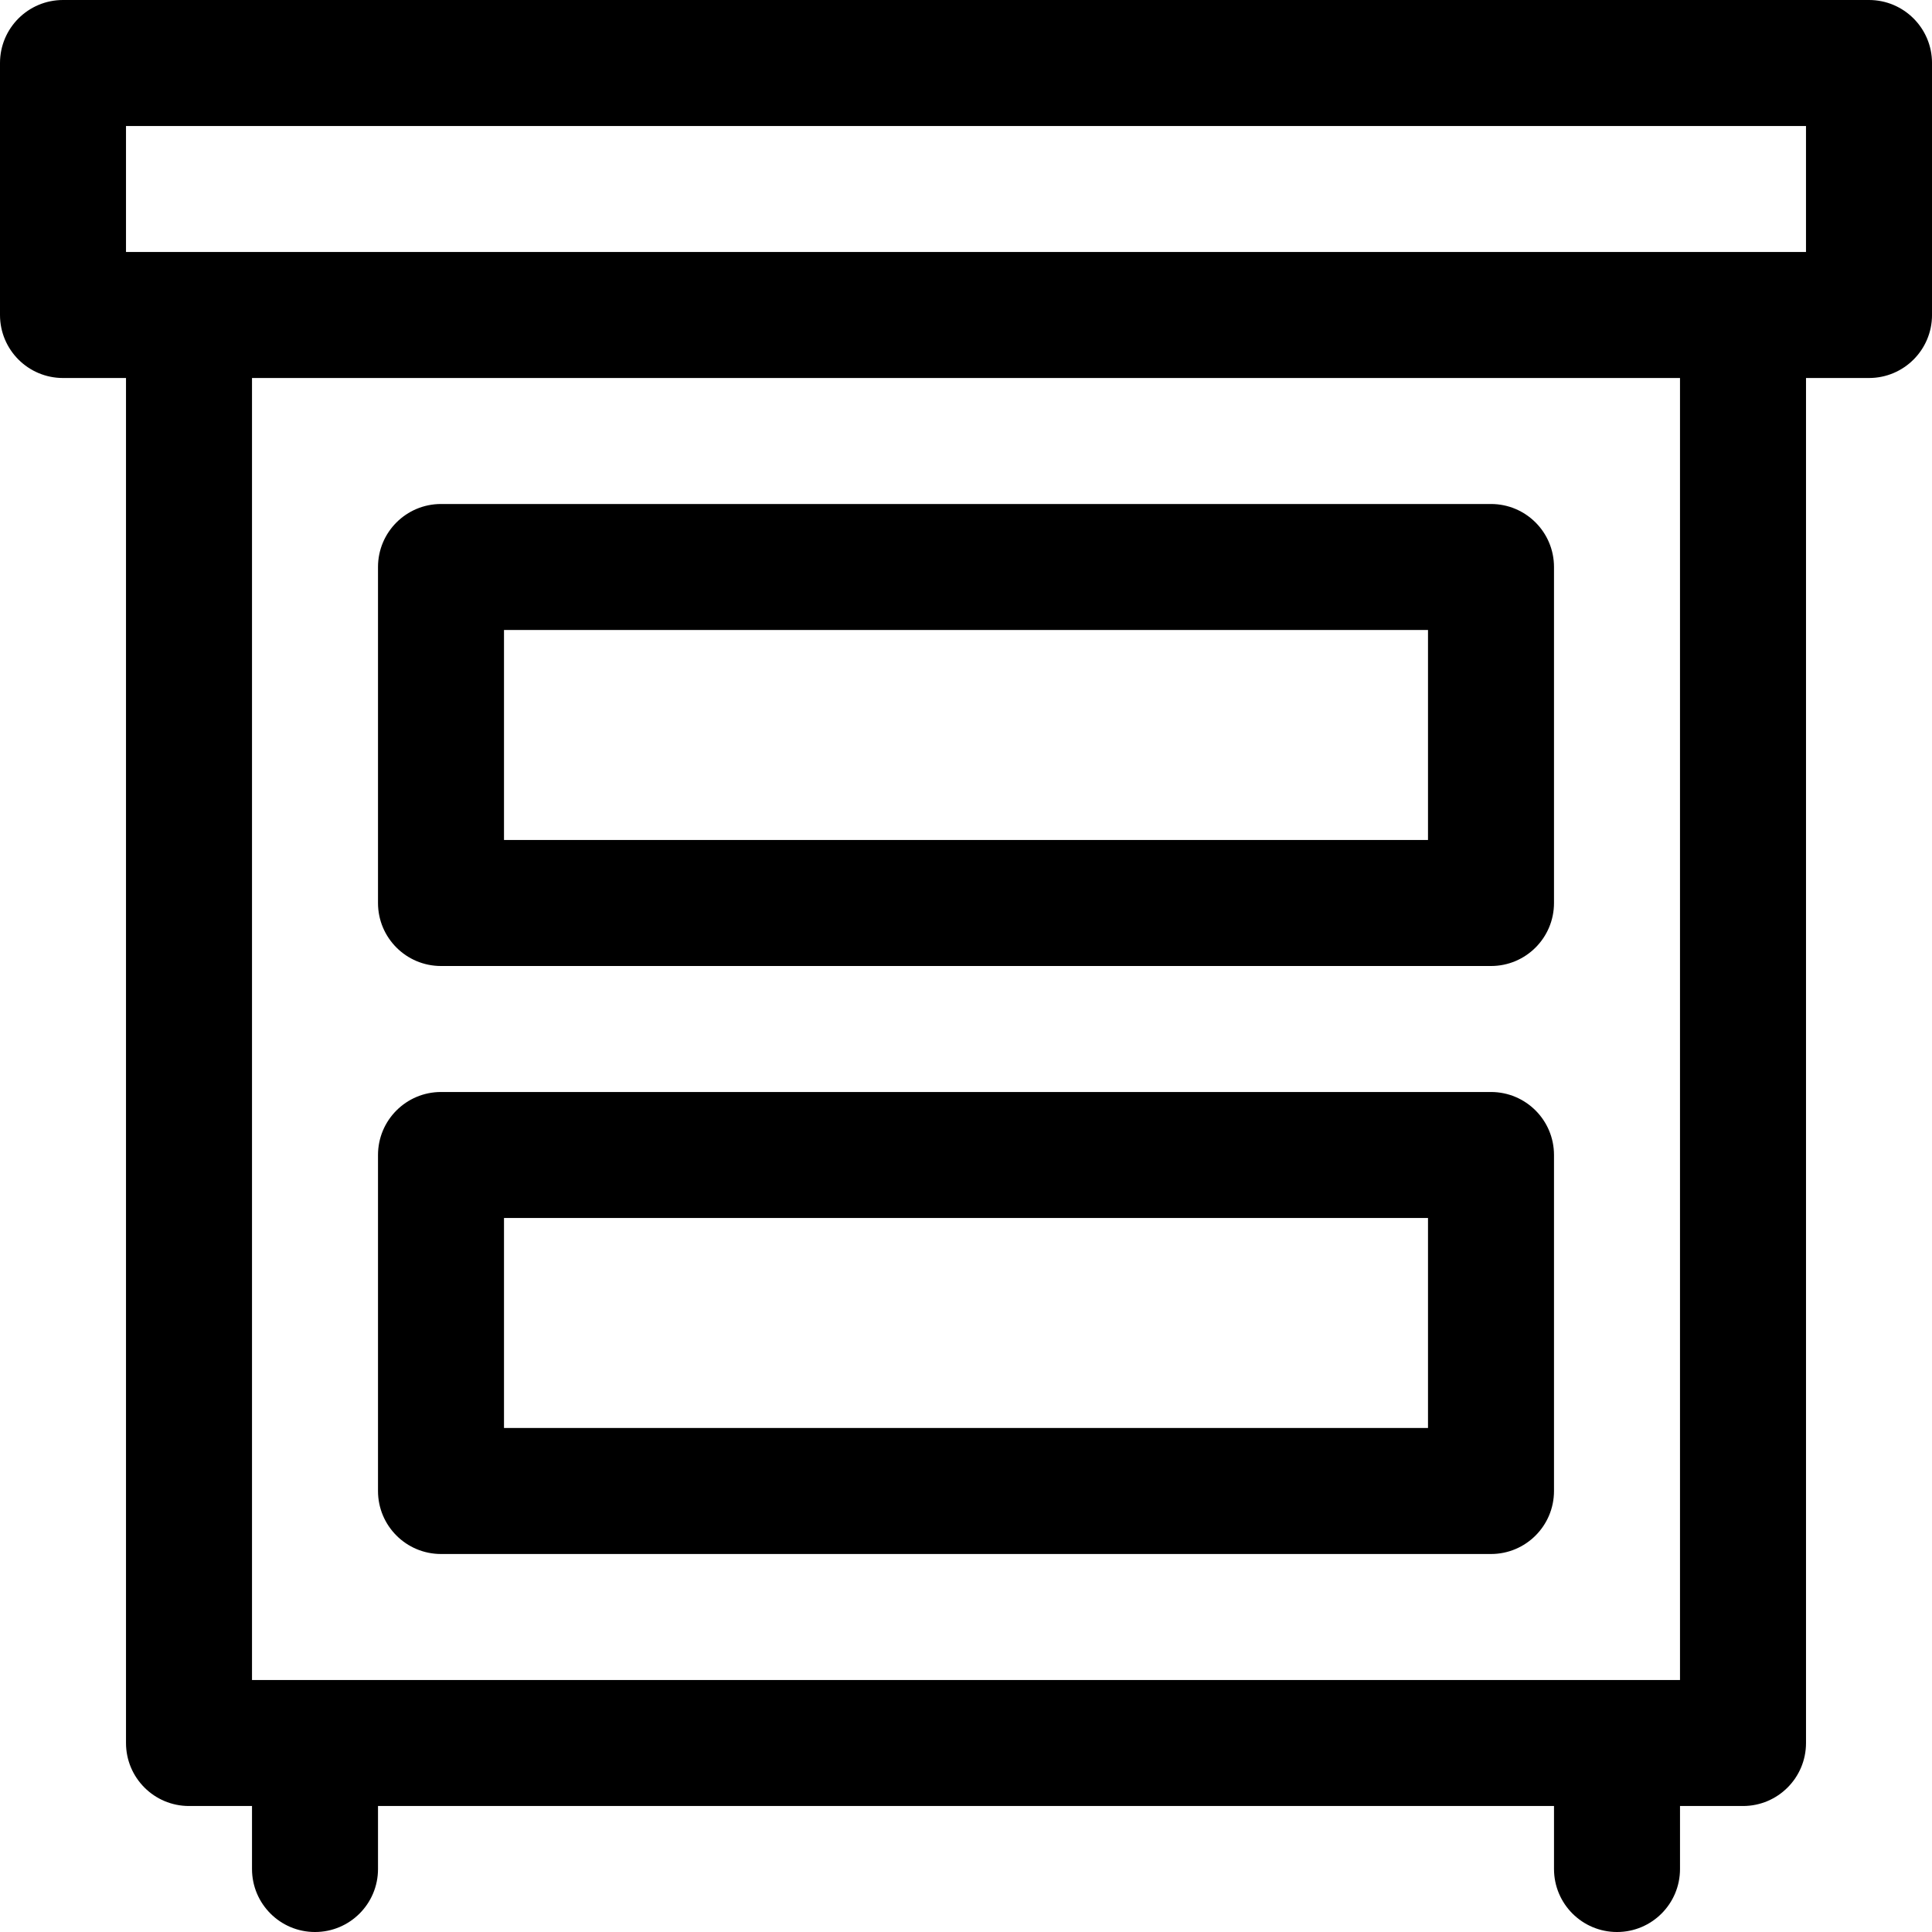
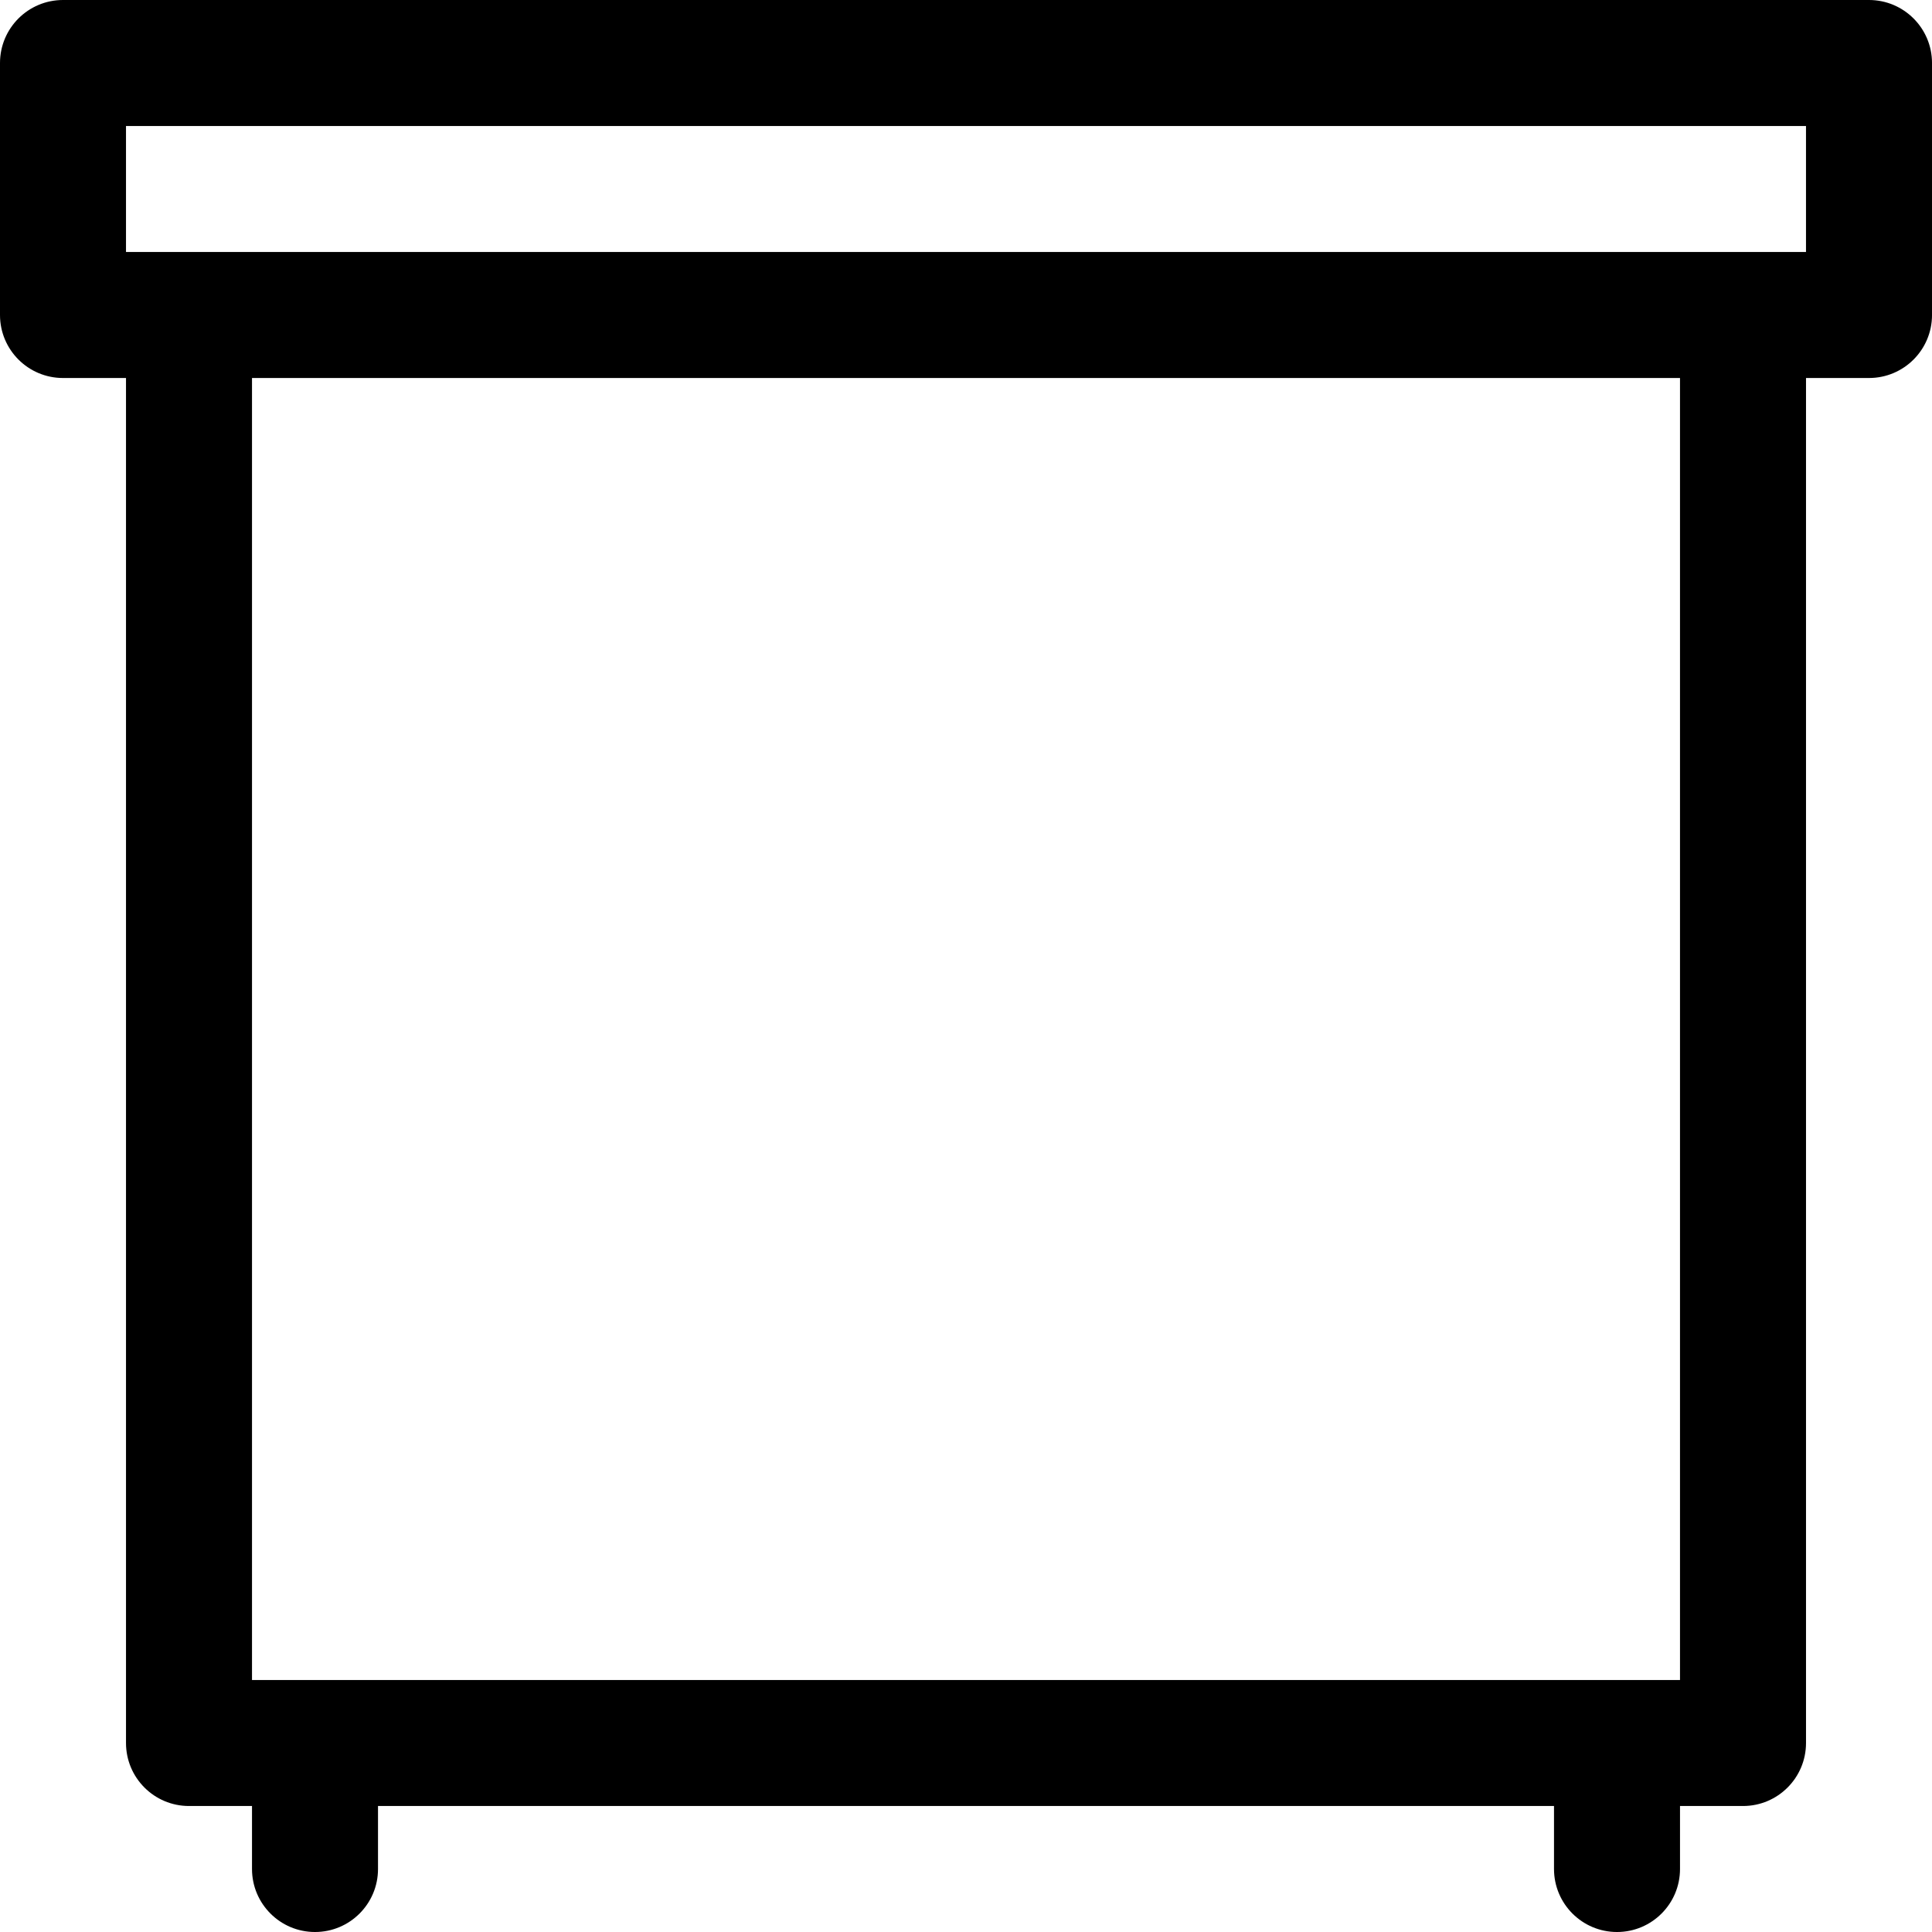
<svg xmlns="http://www.w3.org/2000/svg" version="1.1" id="Layer_1" x="0px" y="0px" viewBox="0 0 512 512" style="enable-background:new 0 0 512 512;" xml:space="preserve">
  <g>
    <g>
      <path d="M495.304,0H16.696C7.475,0,0,7.475,0,16.696v66.783c0,9.22,7.475,16.696,16.696,16.696h16.696v361.739    c0,9.22,7.475,16.696,16.696,16.696h16.696v16.696c0,9.22,7.475,16.696,16.696,16.696s16.696-7.475,16.696-16.696v-16.696h311.652    v16.696c0,9.22,7.475,16.696,16.696,16.696s16.696-7.475,16.696-16.696v-16.696h16.696c9.22,0,16.696-7.475,16.696-16.696V100.174    h16.696c9.22,0,16.696-7.475,16.696-16.696V16.696C512,7.475,504.525,0,495.304,0z M445.217,445.217H66.783V100.174h378.435    V445.217z M478.609,66.783h-16.696H50.087H33.391V33.391h445.217V66.783z" />
    </g>
  </g>
  <g>
    <g>
-       <path d="M395.13,133.565H116.87c-9.22,0-16.696,7.475-16.696,16.696v89.044c0,9.22,7.475,16.696,16.696,16.696H395.13    c9.22,0,16.696-7.475,16.696-16.696v-89.044C411.826,141.04,404.351,133.565,395.13,133.565z M378.435,222.609h-244.87v-55.652    h244.87V222.609z" />
-     </g>
+       </g>
  </g>
  <g>
    <g>
-       <path d="M395.13,289.391H116.87c-9.22,0-16.696,7.475-16.696,16.696v89.043c0,9.22,7.475,16.696,16.696,16.696H395.13    c9.22,0,16.696-7.475,16.696-16.696v-89.043C411.826,296.867,404.351,289.391,395.13,289.391z M378.435,378.435h-244.87v-55.652    h244.87V378.435z" />
-     </g>
+       </g>
  </g>
  <g>
</g>
  <g>
</g>
  <g>
</g>
  <g>
</g>
  <g>
</g>
  <g>
</g>
  <g>
</g>
  <g>
</g>
  <g>
</g>
  <g>
</g>
  <g>
</g>
  <g>
</g>
  <g>
</g>
  <g>
</g>
  <g>
</g>
</svg>